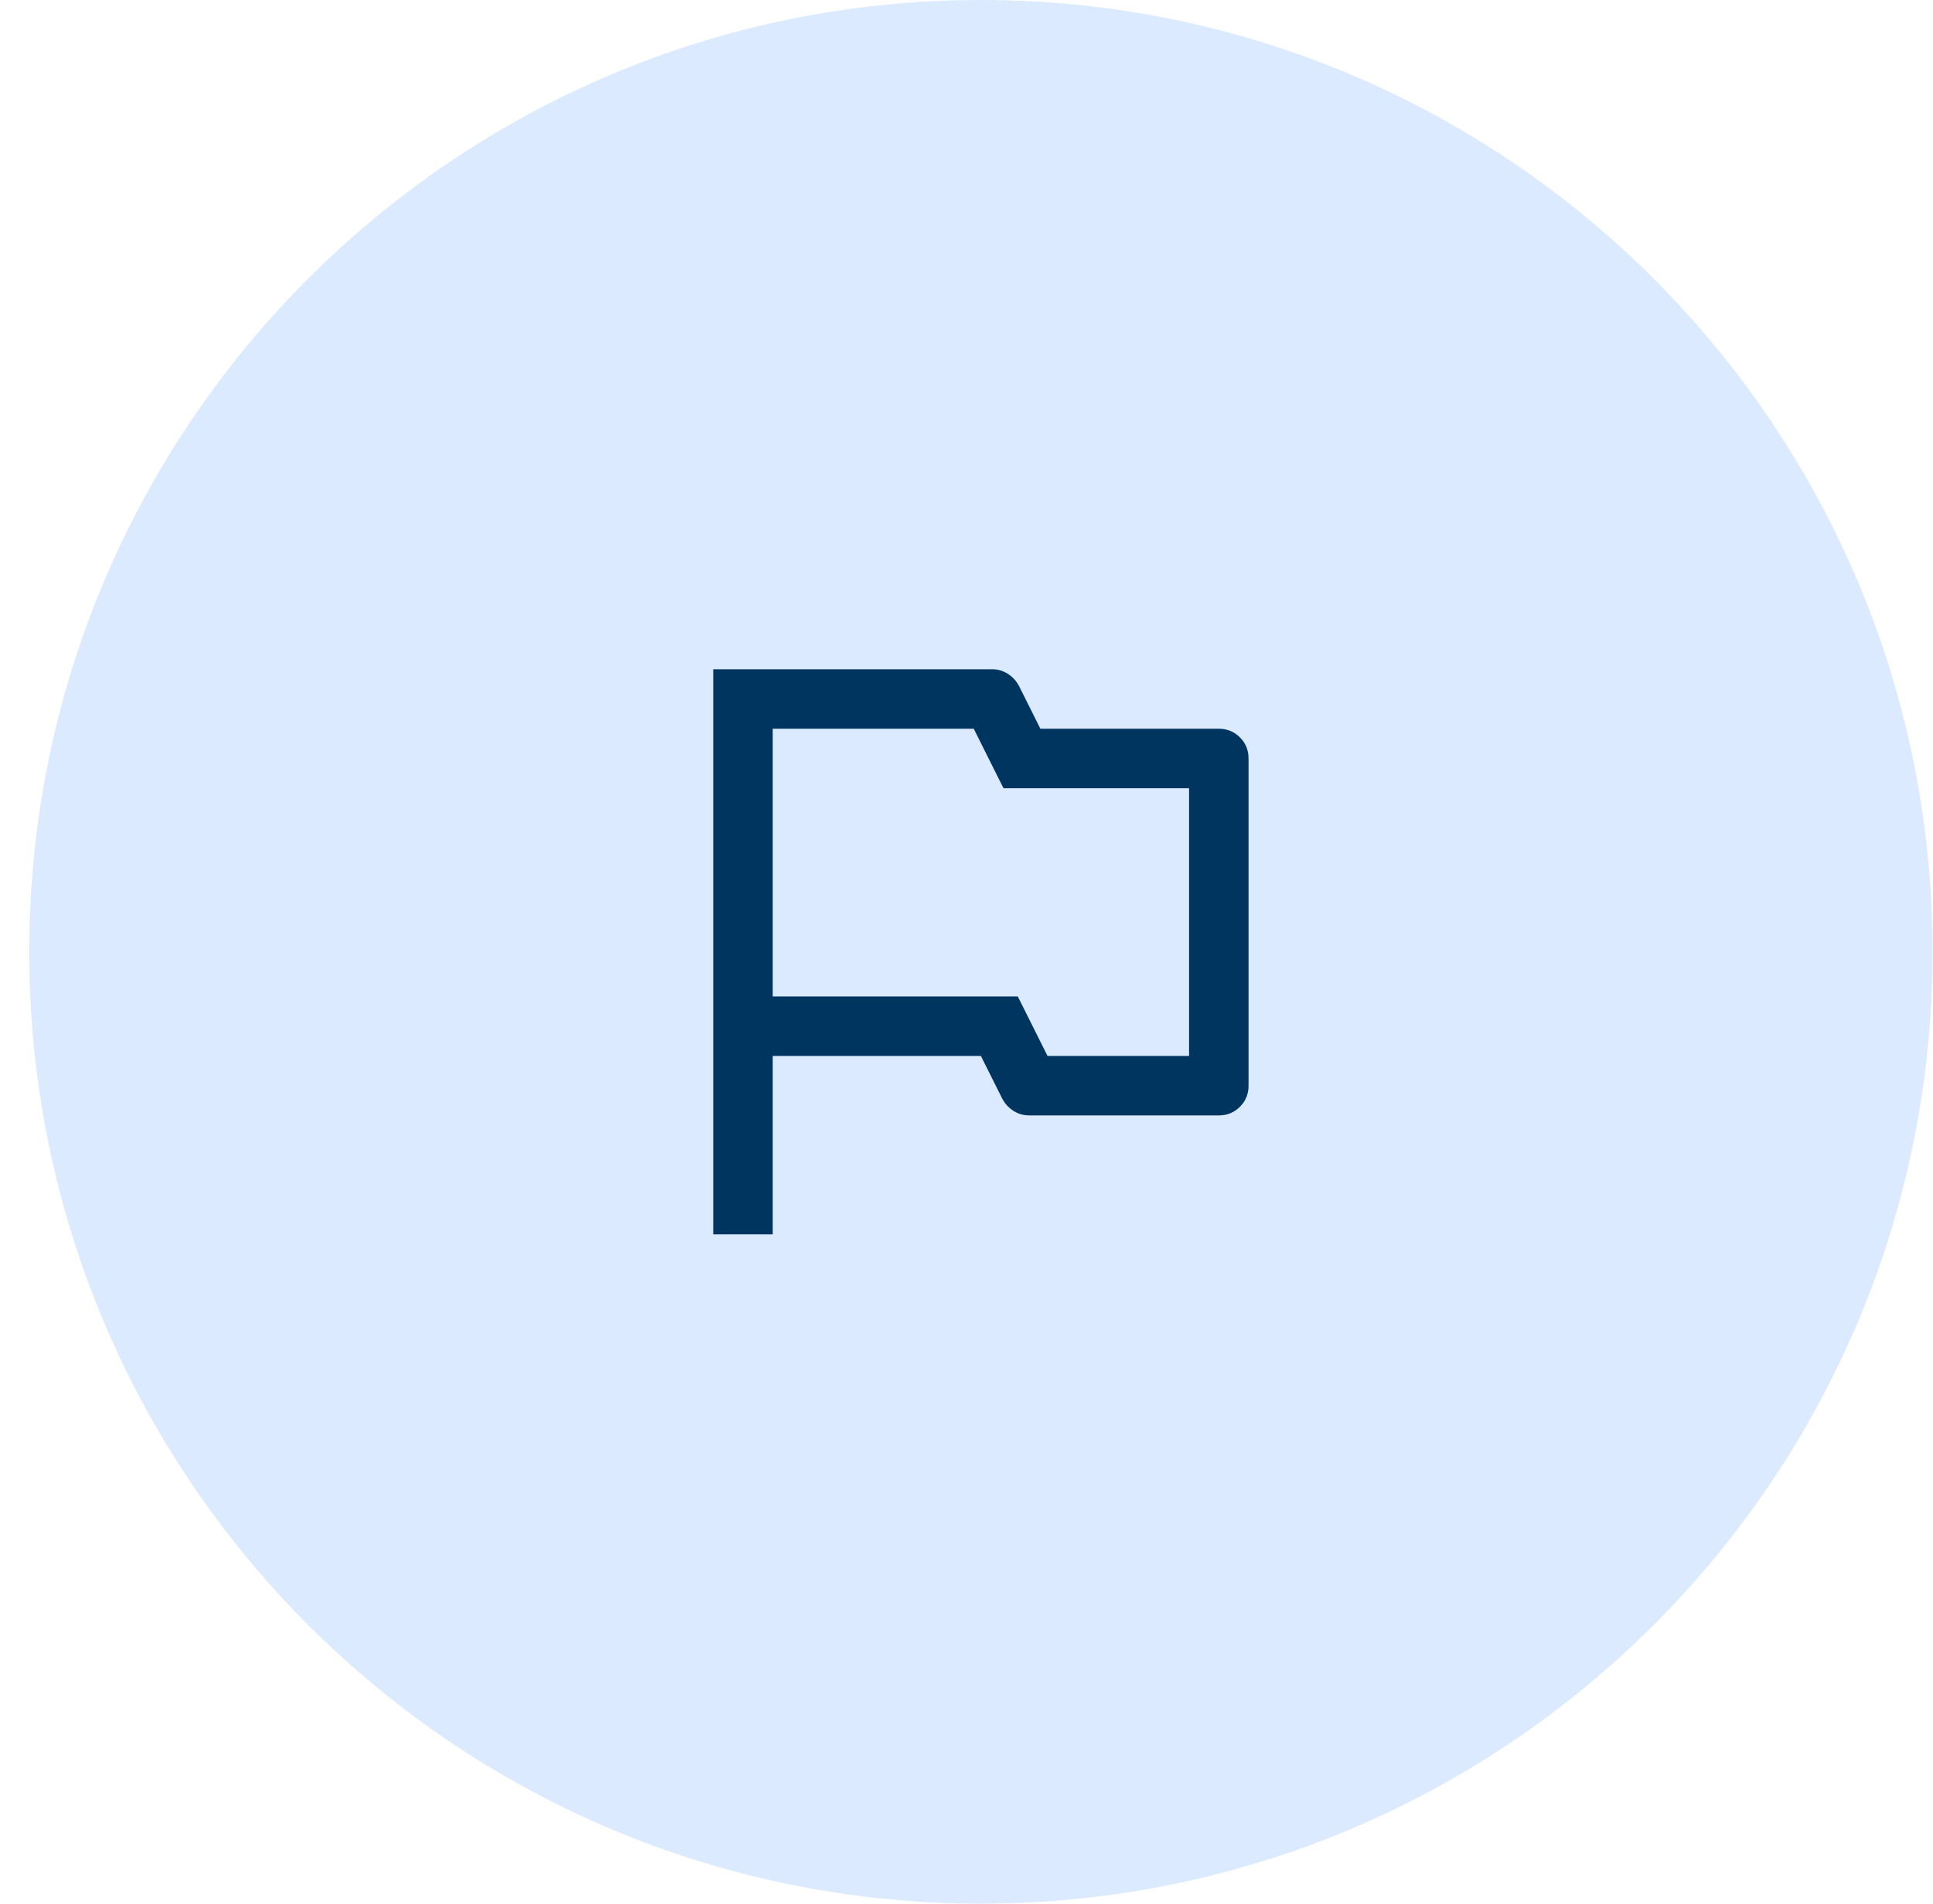
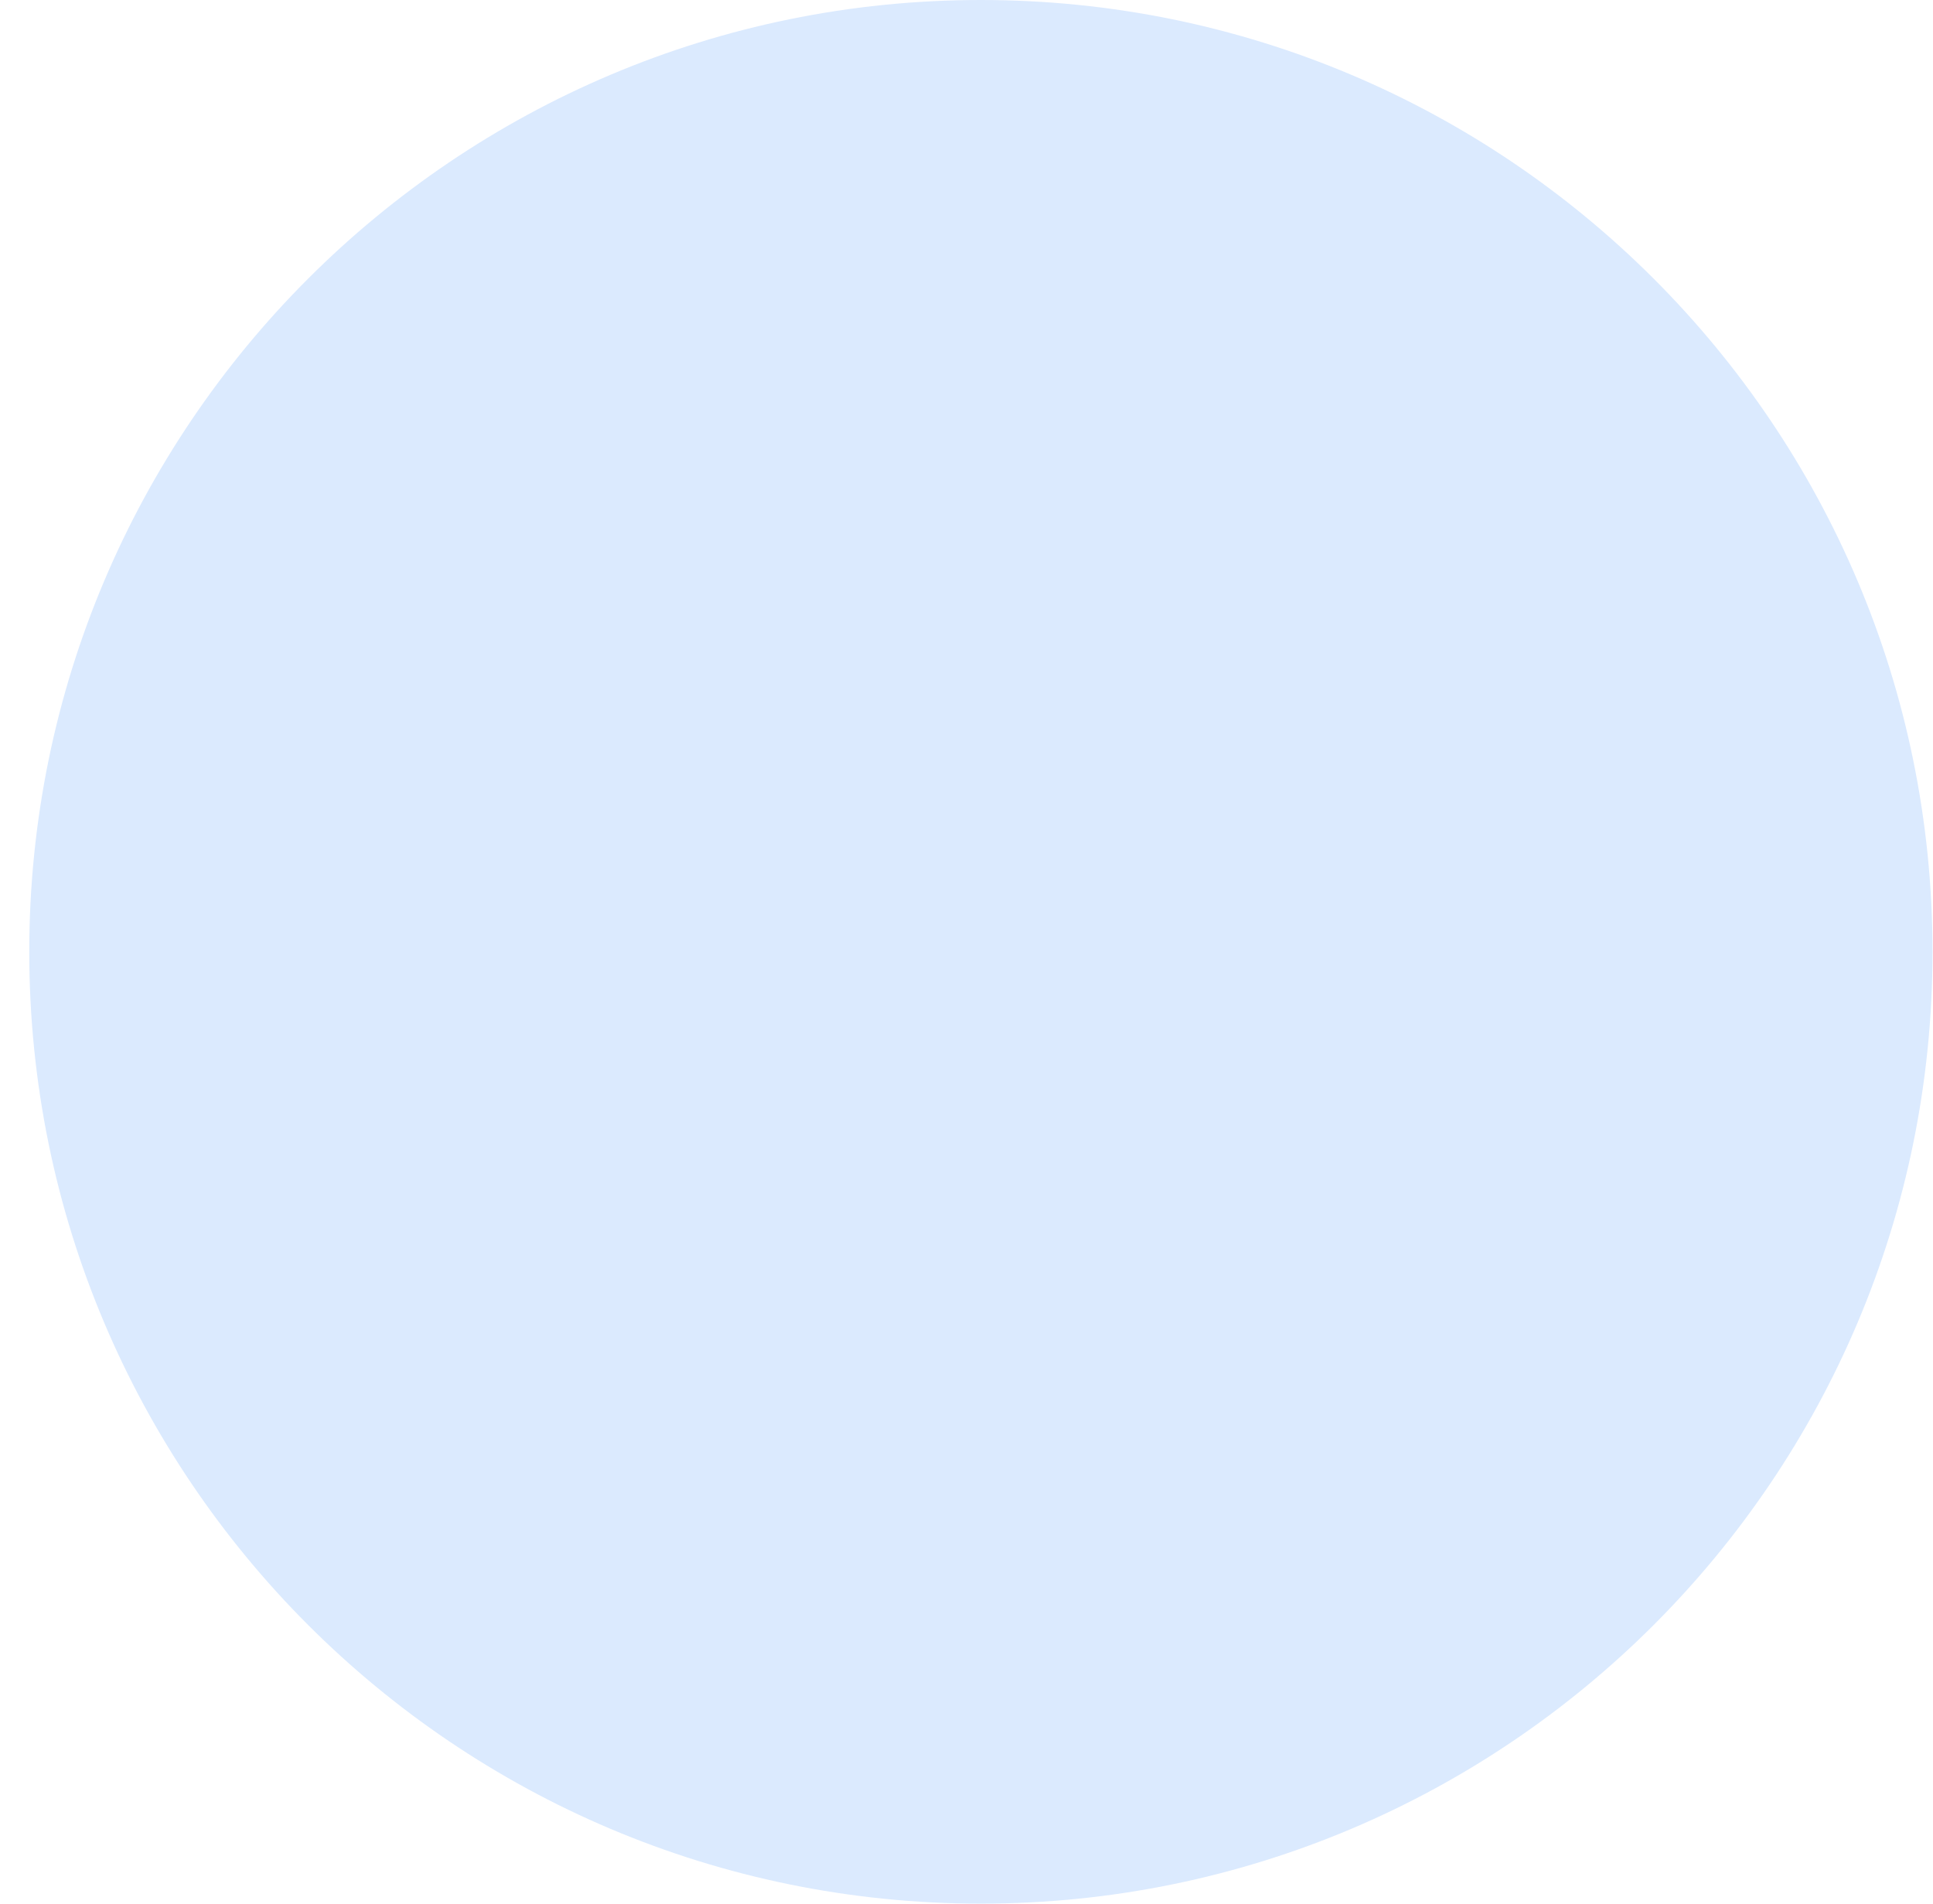
<svg xmlns="http://www.w3.org/2000/svg" width="65" height="64" viewBox="0 0 65 64" fill="none">
  <path d="M0.984 32C0.984 14.327 15.311 0 32.984 0C50.657 0 64.984 14.327 64.984 32C64.984 49.673 50.657 64 32.984 64C15.311 64 0.984 49.673 0.984 32Z" fill="#DBEAFE" />
-   <path d="M33.364 22.5C33.551 22.5 33.724 22.55 33.884 22.65C34.044 22.75 34.171 22.887 34.264 23.06L34.984 24.5H40.984C41.264 24.5 41.501 24.597 41.694 24.79C41.888 24.983 41.984 25.22 41.984 25.5V36.5C41.984 36.78 41.888 37.017 41.694 37.21C41.501 37.403 41.264 37.5 40.984 37.5H34.604C34.418 37.5 34.244 37.45 34.084 37.35C33.924 37.25 33.798 37.113 33.704 36.94L32.984 35.5H25.984V41.5H23.984V22.5H33.364ZM32.744 24.5H25.984V33.5H34.224L35.224 35.5H39.984V26.5H33.744L32.744 24.5Z" fill="#003560" />
</svg>